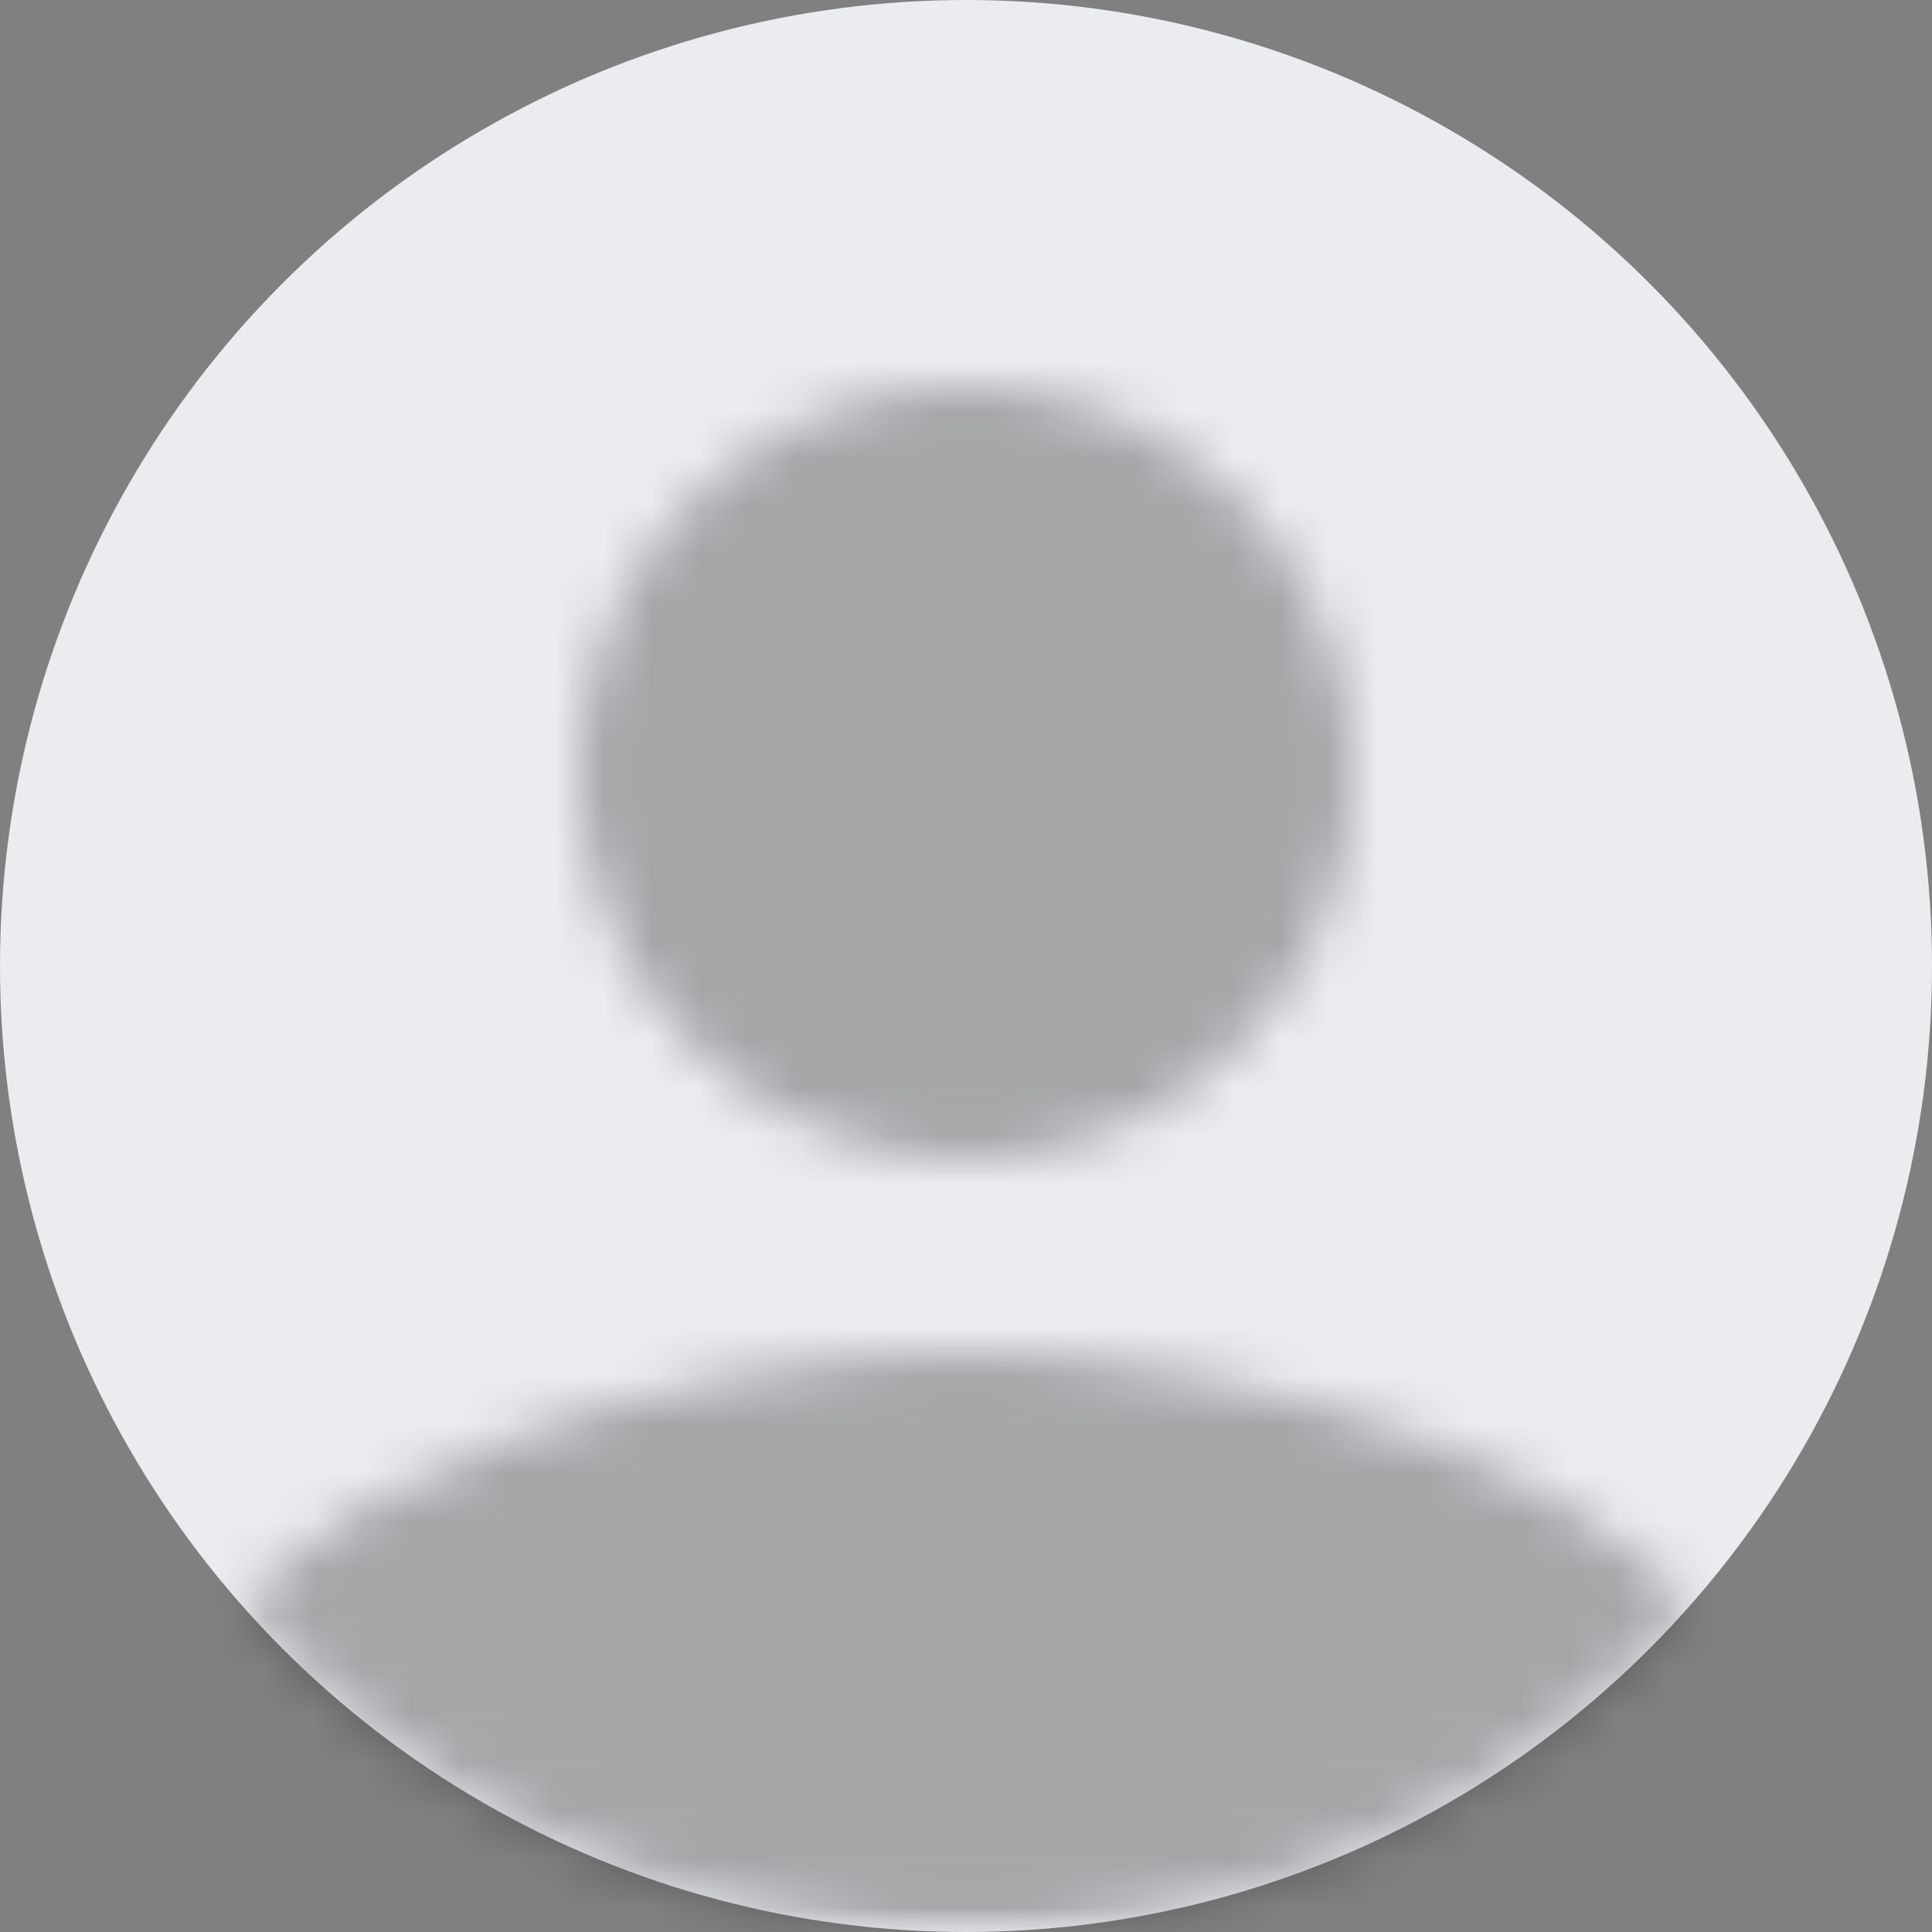
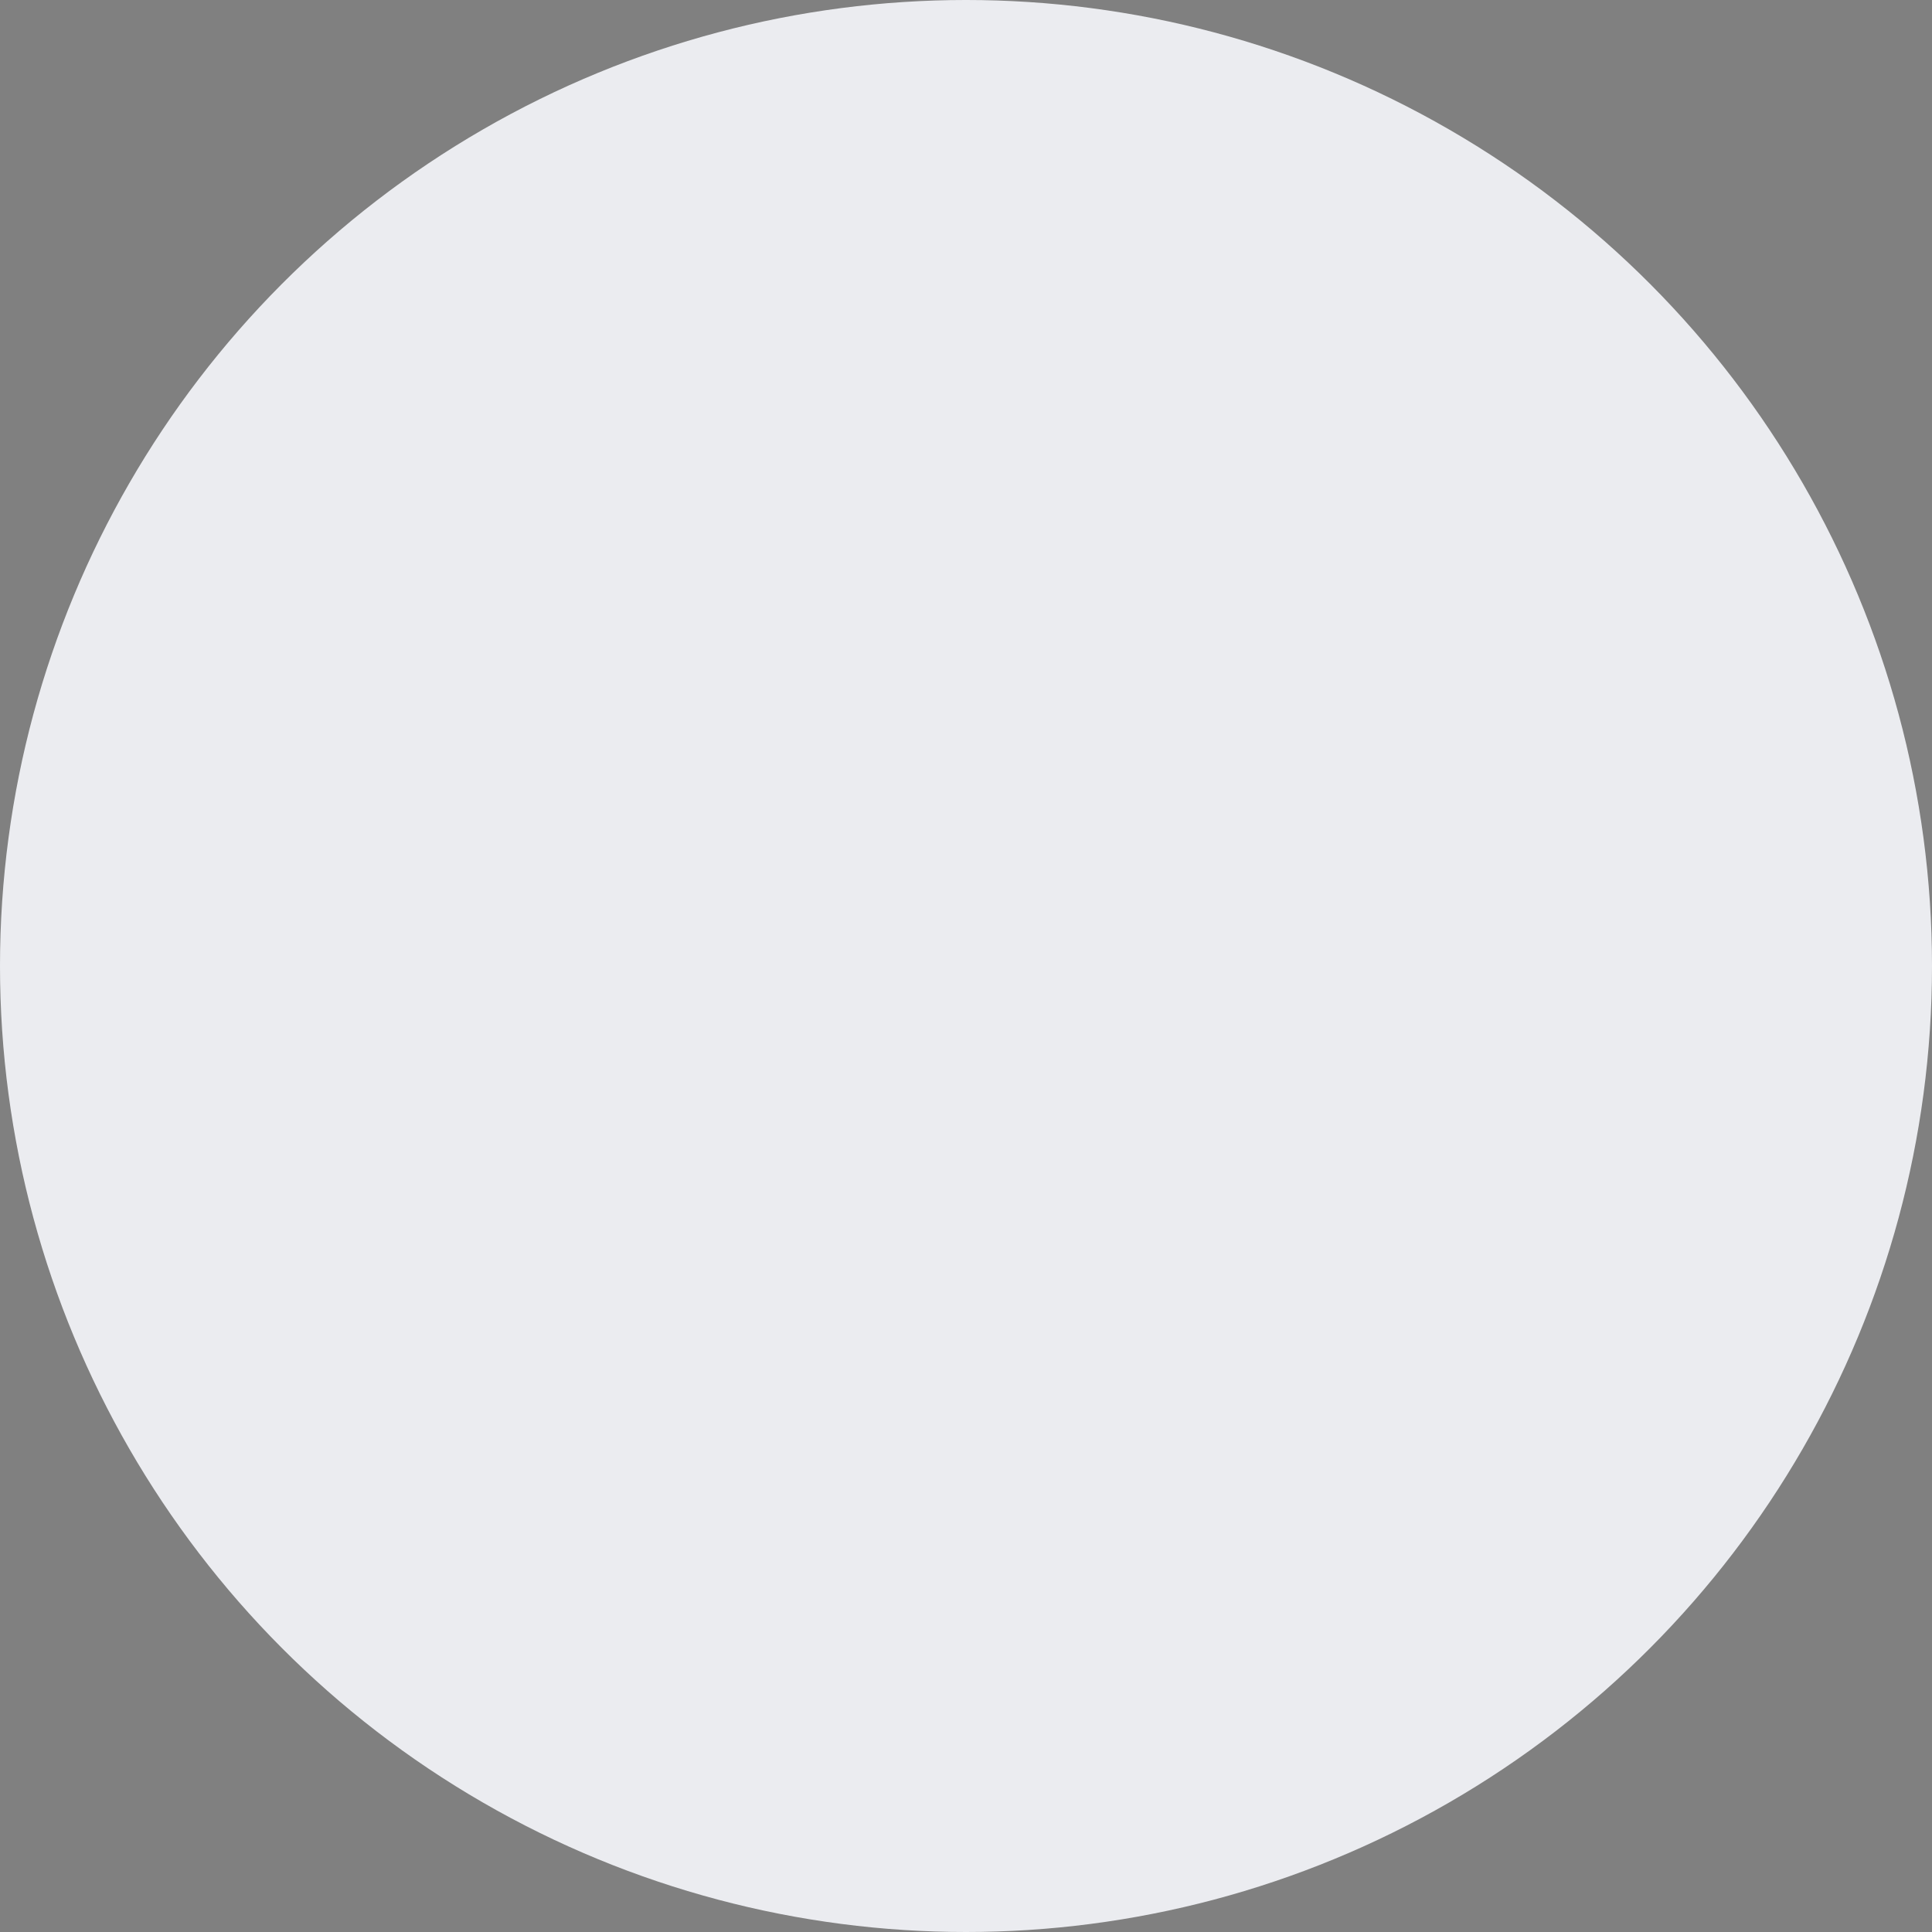
<svg xmlns="http://www.w3.org/2000/svg" xmlns:xlink="http://www.w3.org/1999/xlink" width="40px" height="40px" viewBox="0 0 40 40" version="1.1">
  <rect x="0" y="0" width="40" height="40" fill="#808080" stroke="none" />
  <title>person copy 2</title>
  <desc>Created with Sketch.</desc>
  <defs>
    <circle id="path-1" cx="20" cy="20" r="20" />
-     <path d="M24,24 C28.42,24 32,20.42 32,16 C32,11.58 28.42,8 24,8 C19.58,8 16,11.58 16,16 C16,20.42 19.58,24 24,24 L24,24 Z M24,28 C18.66,28 8,30.68 8,36 L8,40 L40,40 L40,36 C40,30.68 29.34,28 24,28 L24,28 Z" id="path-3" />
-     <rect id="path-5" x="0" y="0" width="100" height="100" />
  </defs>
  <g id="Desktop" stroke="none" stroke-width="1" fill="none" fill-rule="evenodd">
    <g id="Reviews" transform="translate(-160, -1380)">
      <g id="Group-16-Copy-3" transform="translate(120, 1340)">
        <g id="person-copy-2" transform="translate(40, 40)">
          <mask id="mask-2" fill="white">
            <use xlink:href="#path-1" />
          </mask>
          <use id="Mask" fill="#EBECF0" xlink:href="#path-1" />
          <g id="person" opacity="0.3" mask="url(#mask-2)">
            <g transform="translate(-4, 0)">
              <mask id="mask-4" fill="white">
                <use xlink:href="#path-3" />
              </mask>
              <g id="Mask" stroke="none" fill="none" />
              <g id="Colors/Black" stroke="none" fill="none" mask="url(#mask-4)">
                <g transform="translate(-26, -26)">
                  <mask id="mask-6" fill="white">
                    <use xlink:href="#path-5" />
                  </mask>
                  <use id="Black" stroke="none" fill="#000000" fill-rule="evenodd" xlink:href="#path-5" />
                </g>
              </g>
            </g>
          </g>
        </g>
      </g>
    </g>
  </g>
</svg>